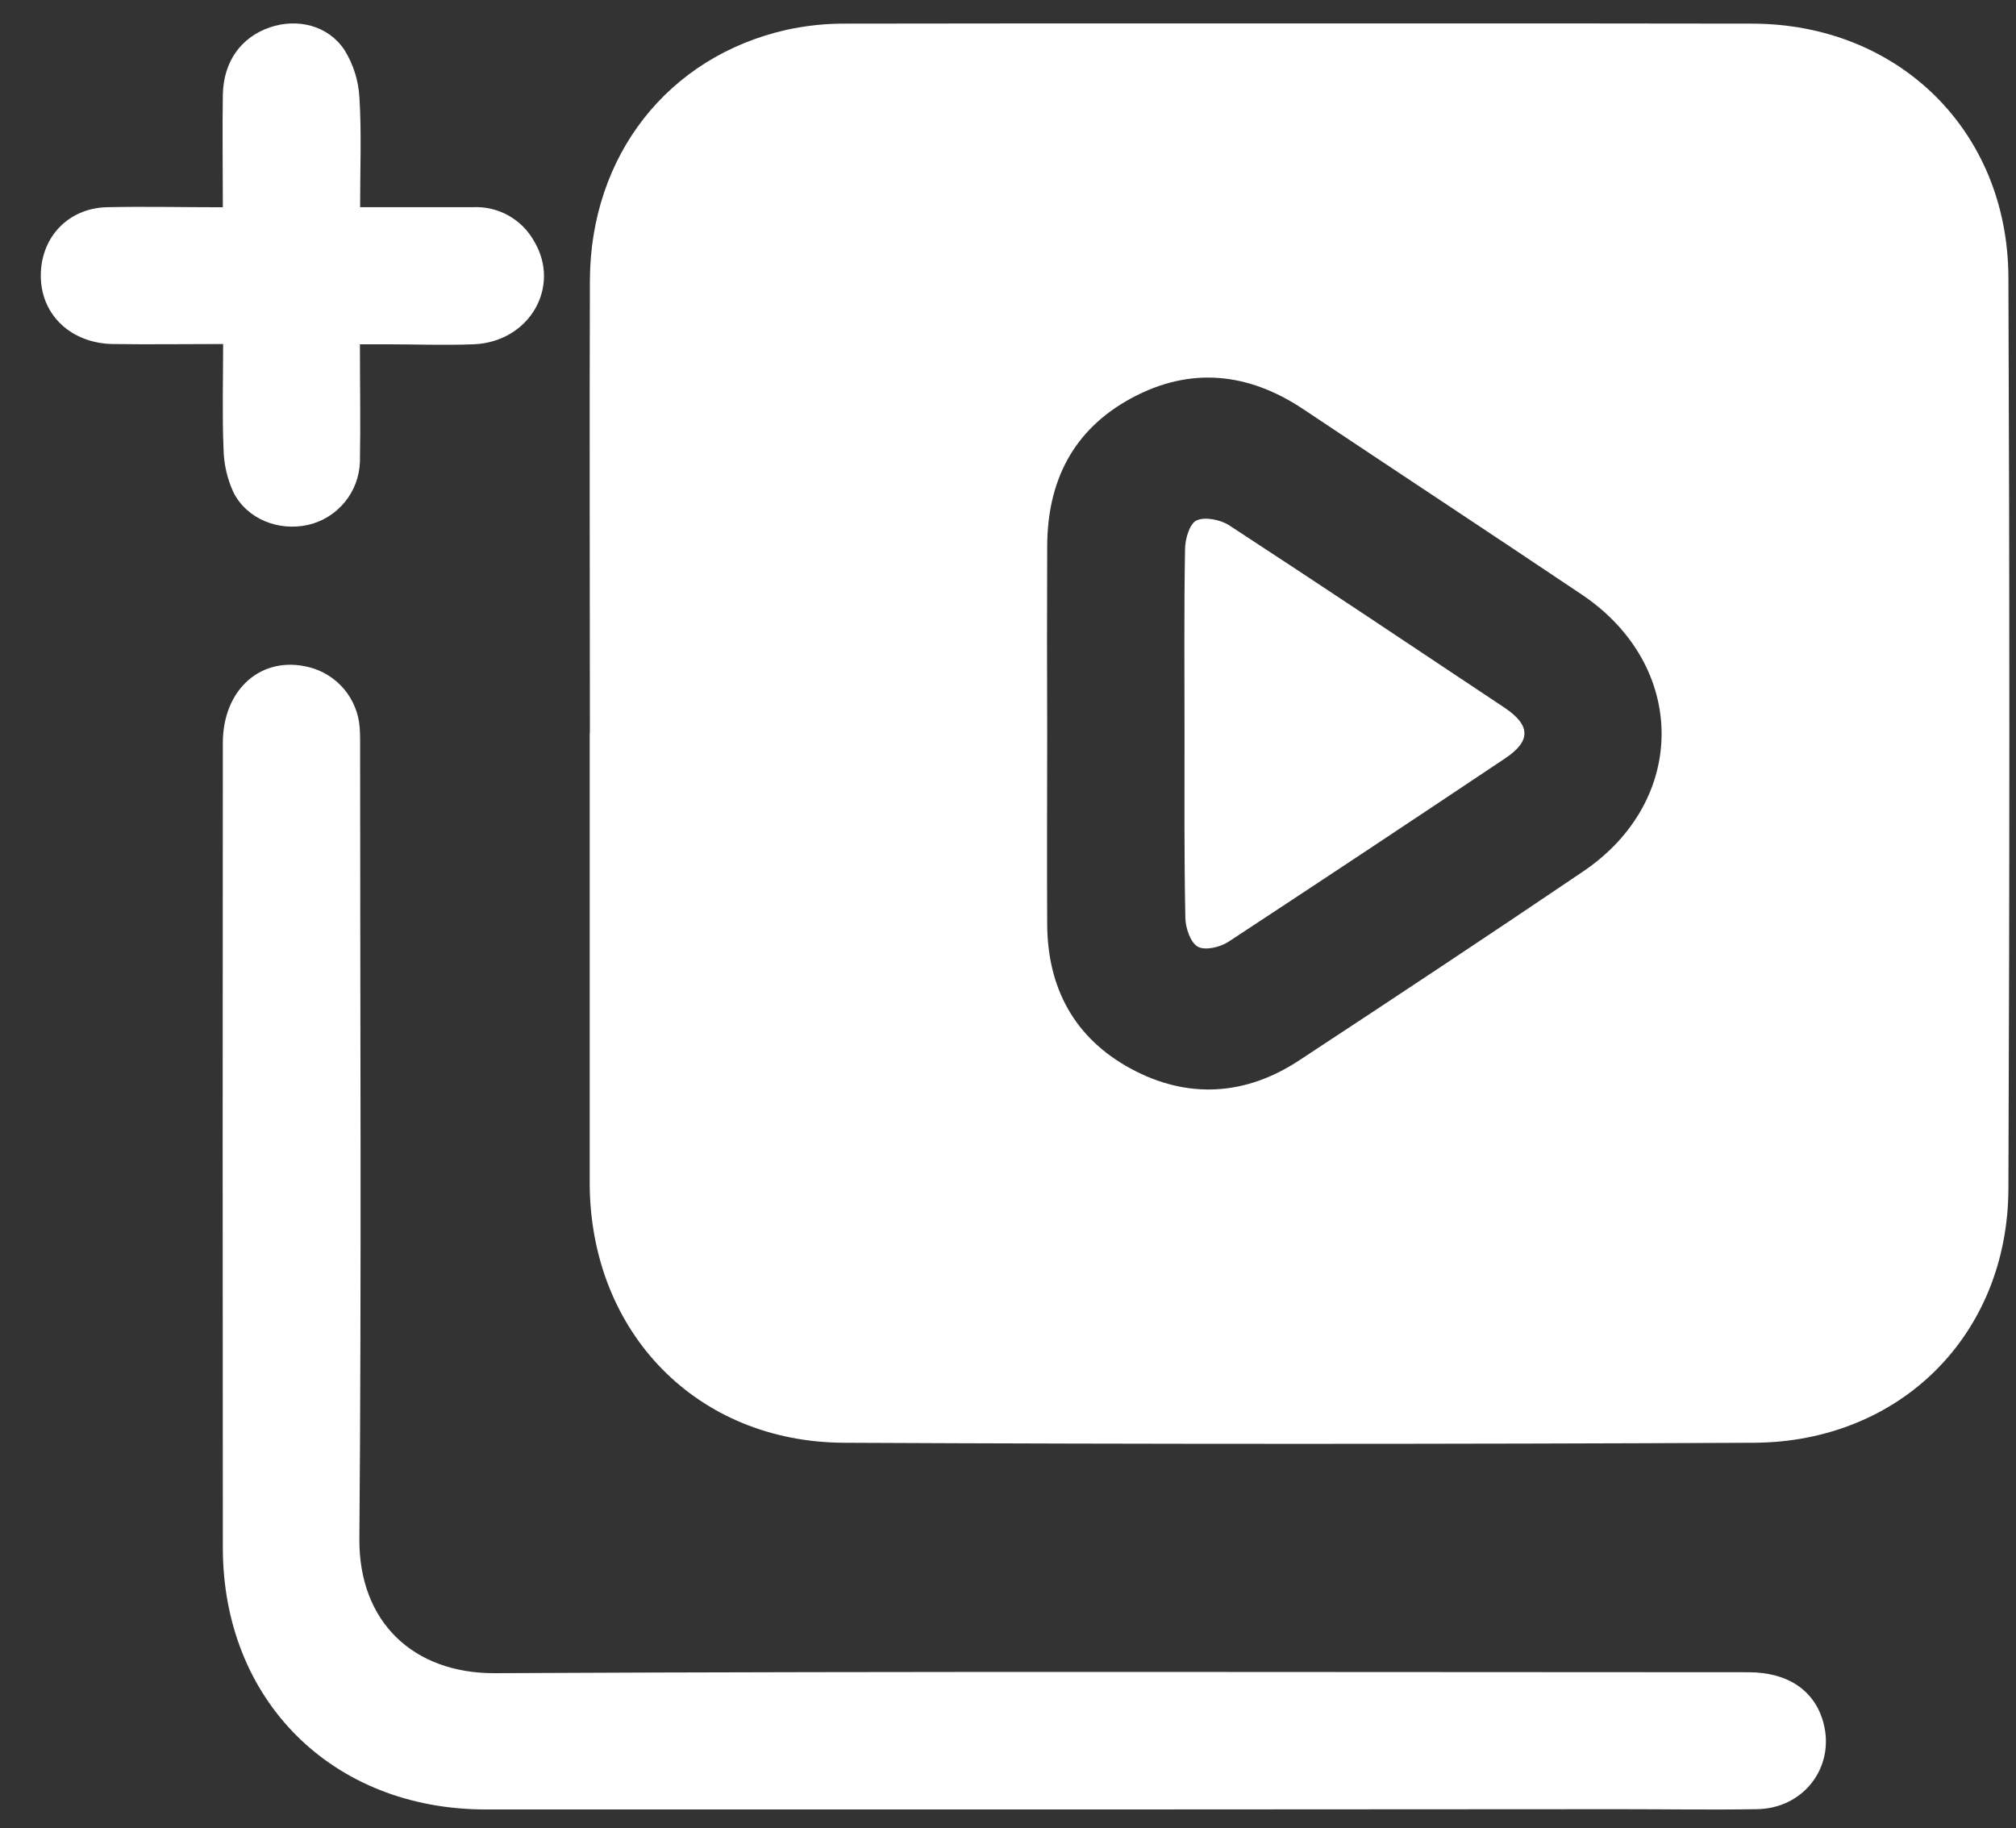
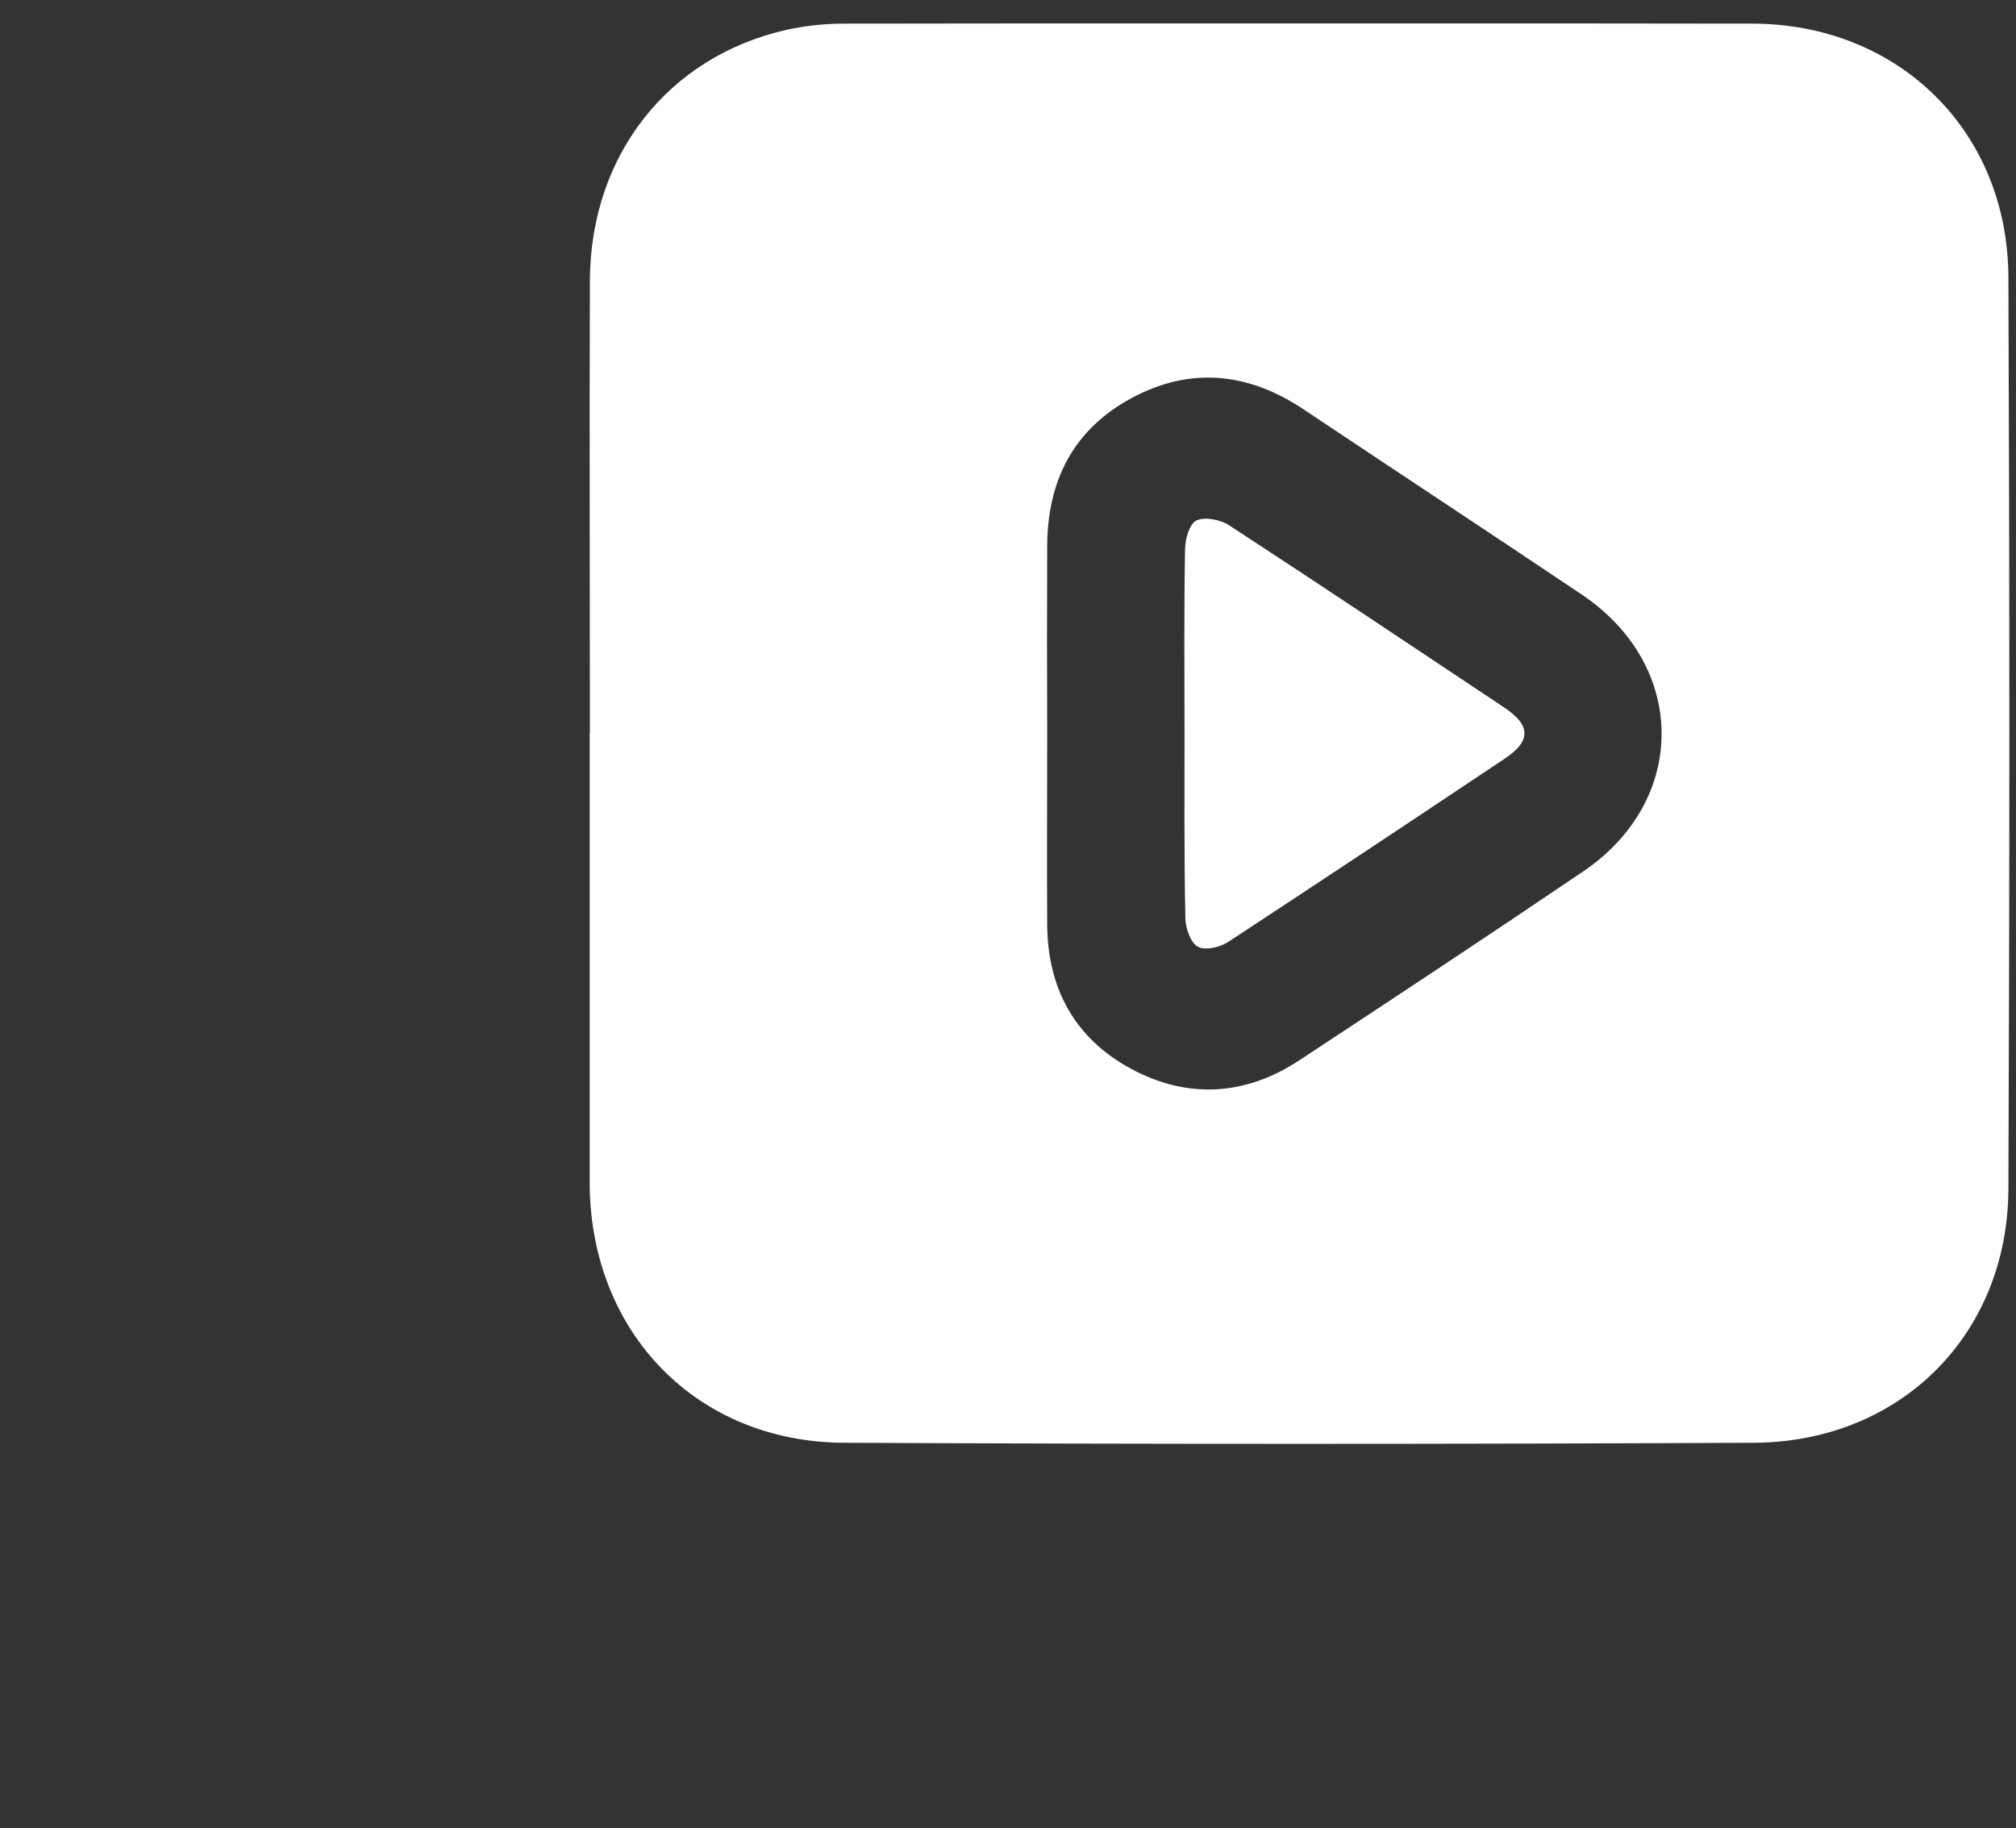
<svg xmlns="http://www.w3.org/2000/svg" width="43" height="39" viewBox="0 0 43 39" fill="none">
  <rect x="0" y="0" width="43" height="39" fill="#333333" stroke="none" />
  <g clip-path="url(#clip0_1534_1325)">
    <path d="M12.582 15.643C12.582 12.424 12.571 9.204 12.582 5.98C12.594 3.316 14.247 1.209 16.773 0.637C17.189 0.546 17.615 0.501 18.041 0.504C24.483 0.495 30.923 0.495 37.36 0.504C40.487 0.504 42.825 2.787 42.838 5.914C42.865 12.398 42.865 18.881 42.838 25.362C42.825 28.471 40.532 30.76 37.406 30.775C30.937 30.806 24.468 30.806 17.997 30.775C14.86 30.758 12.615 28.432 12.578 25.295V15.643H12.582ZM22.336 15.643C22.336 17.001 22.328 18.358 22.336 19.716C22.343 21.074 22.915 22.143 24.121 22.796C25.328 23.449 26.568 23.375 27.716 22.615C29.742 21.283 31.763 19.946 33.77 18.587C36.012 17.069 35.993 14.198 33.742 12.685C31.767 11.359 29.781 10.052 27.803 8.731C26.623 7.942 25.384 7.817 24.134 8.492C22.884 9.167 22.338 10.268 22.336 11.661C22.331 12.986 22.331 14.312 22.336 15.639V15.643Z" fill="white" />
-     <path d="M23.64 38.597H10.362C7.09 38.597 4.755 36.273 4.753 33.016C4.748 27.294 4.748 21.572 4.753 15.849C4.753 14.693 5.584 13.972 6.597 14.233C6.887 14.307 7.146 14.47 7.339 14.699C7.531 14.928 7.648 15.212 7.671 15.51C7.685 15.692 7.681 15.877 7.681 16.059C7.681 21.644 7.712 27.229 7.665 32.817C7.65 34.608 8.828 35.698 10.555 35.69C19.469 35.646 28.382 35.669 37.294 35.67C38.139 35.67 38.712 36.063 38.895 36.756C39.14 37.697 38.469 38.58 37.468 38.591C36.489 38.607 35.511 38.591 34.532 38.591L23.64 38.597Z" fill="white" />
-     <path d="M4.753 4.421C4.753 3.565 4.741 2.795 4.753 2.018C4.768 1.309 5.142 0.795 5.756 0.584C6.343 0.384 6.997 0.54 7.346 1.064C7.536 1.369 7.646 1.718 7.666 2.077C7.714 2.833 7.681 3.593 7.681 4.419C8.515 4.419 9.303 4.419 10.09 4.419C10.35 4.407 10.609 4.467 10.838 4.593C11.067 4.72 11.256 4.906 11.385 5.133C11.979 6.112 11.294 7.295 10.104 7.344C9.48 7.368 8.854 7.344 8.229 7.344H7.677C7.677 8.212 7.692 9.032 7.677 9.85C7.667 10.164 7.554 10.466 7.355 10.709C7.156 10.952 6.882 11.123 6.577 11.195C5.945 11.34 5.265 11.073 4.978 10.499C4.846 10.211 4.774 9.898 4.768 9.581C4.738 8.847 4.759 8.124 4.759 7.338C3.943 7.338 3.169 7.35 2.398 7.338C1.531 7.32 0.906 6.742 0.872 5.953C0.835 5.105 1.423 4.444 2.275 4.42C3.071 4.402 3.877 4.421 4.753 4.421Z" fill="white" />
    <path d="M25.265 15.655C25.265 14.344 25.253 13.033 25.276 11.723C25.276 11.505 25.37 11.173 25.52 11.102C25.7 11.017 26.031 11.085 26.219 11.206C28.183 12.488 30.133 13.792 32.09 15.095C32.652 15.472 32.657 15.807 32.104 16.176C30.141 17.489 28.173 18.794 26.2 20.09C26.025 20.205 25.704 20.28 25.549 20.194C25.395 20.109 25.287 19.799 25.283 19.583C25.256 18.277 25.265 16.966 25.265 15.655Z" fill="white" />
  </g>
  <defs>
    <clipPath id="clip0_1534_1325">
      <rect width="42" height="38.1" fill="white" transform="translate(0.863 0.5)" />
    </clipPath>
  </defs>
</svg>